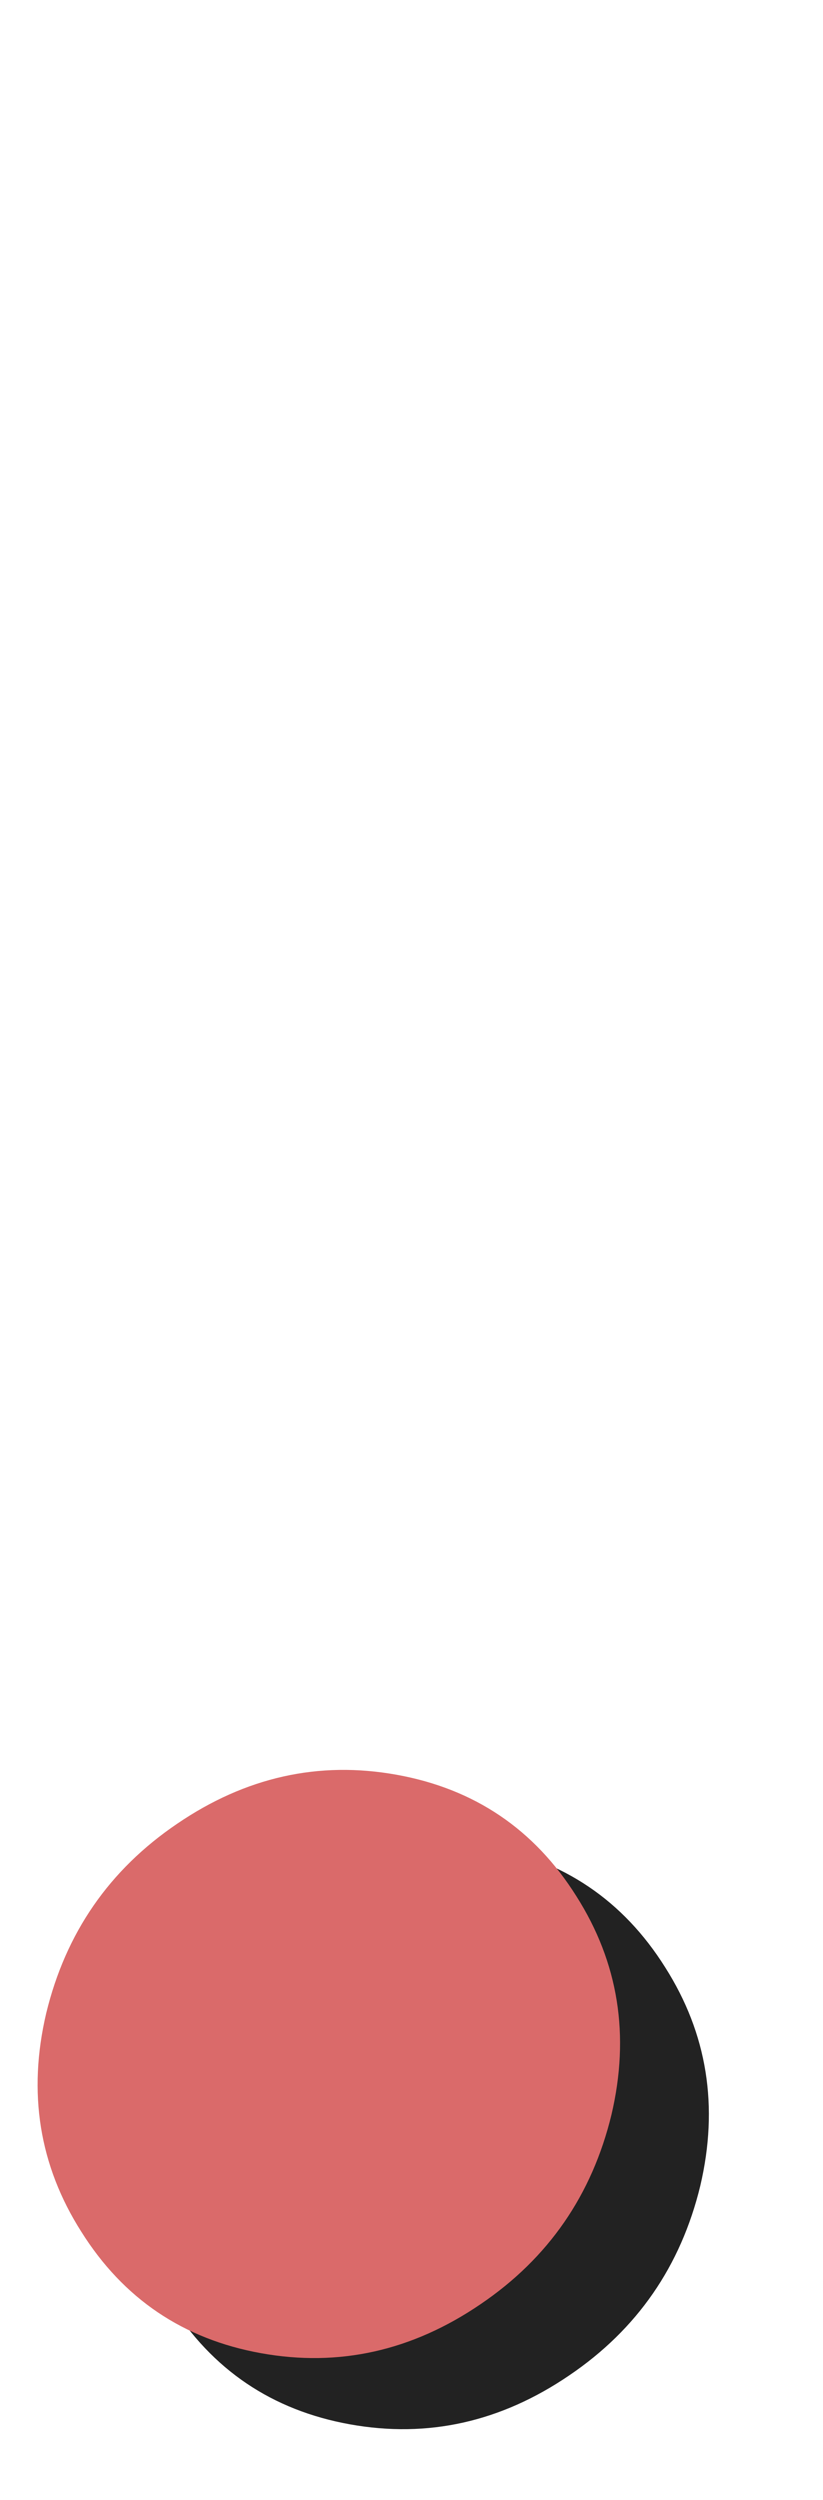
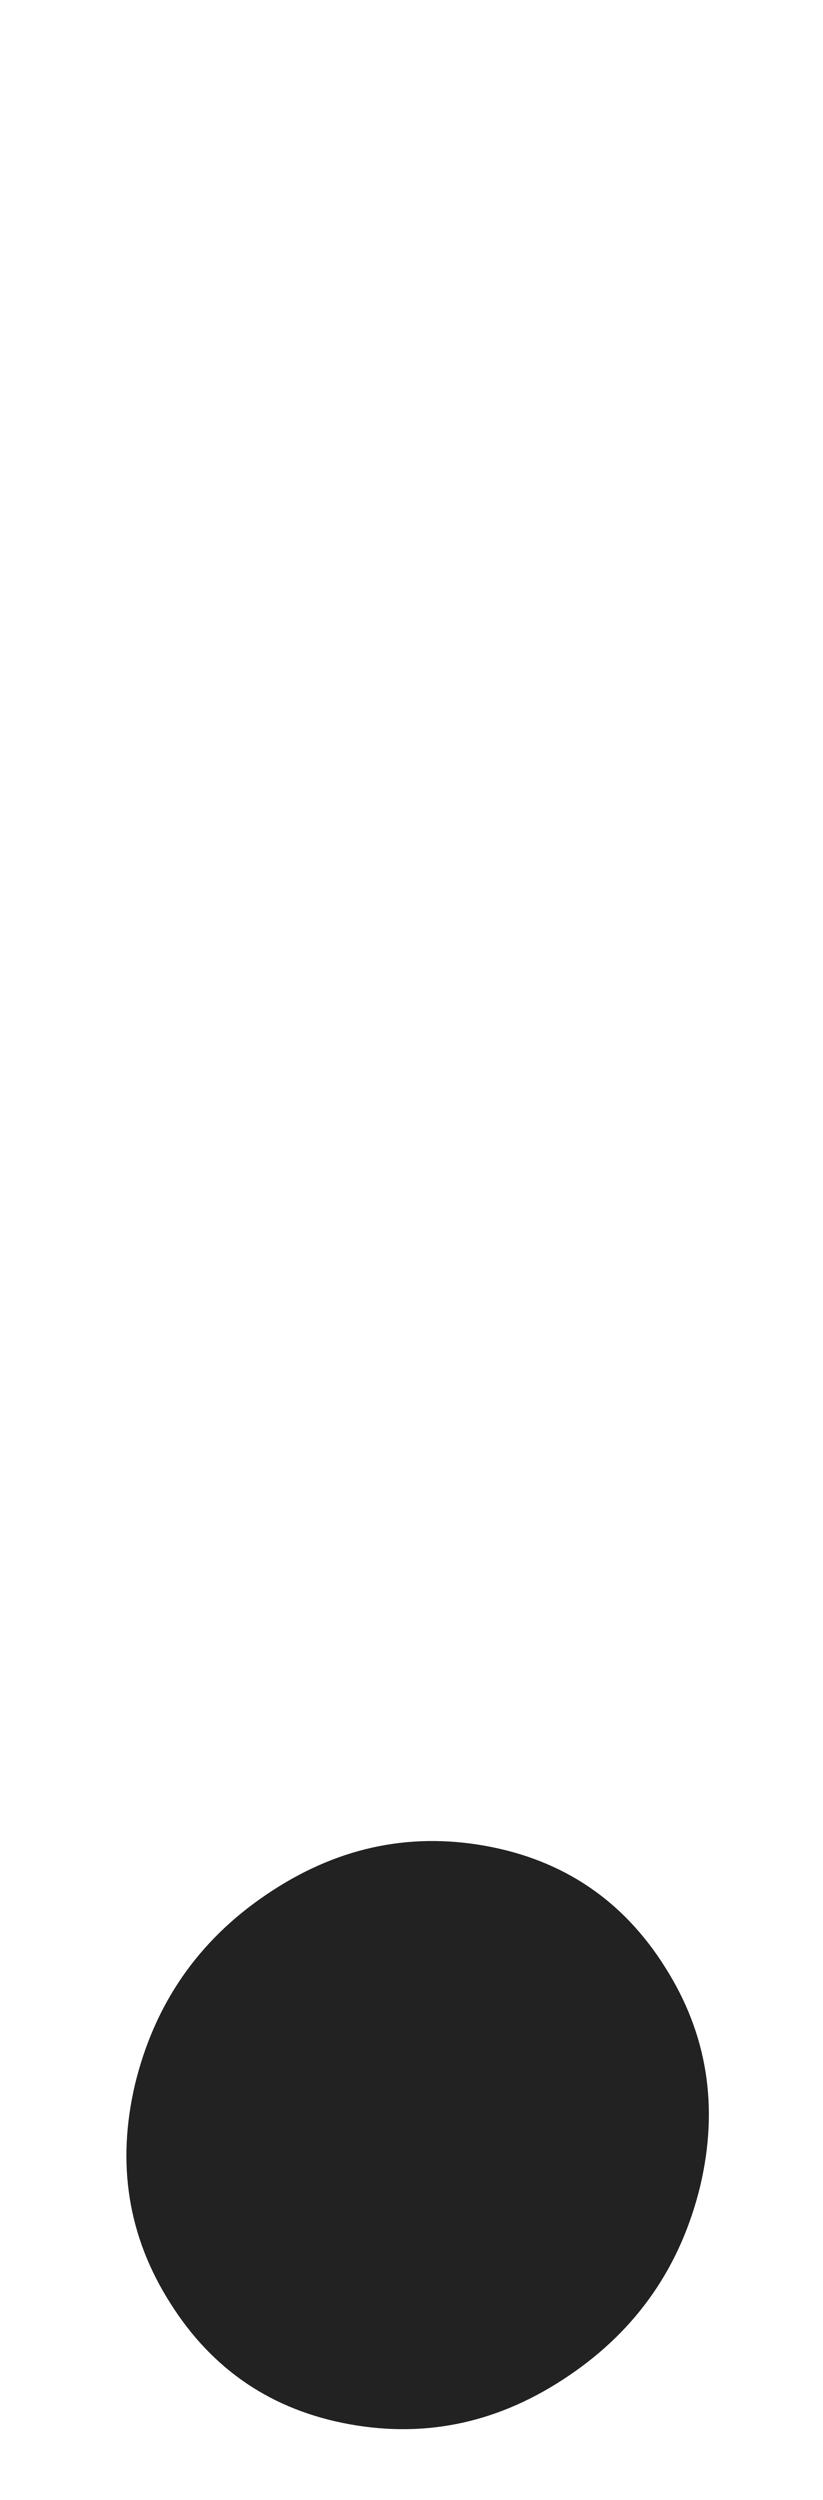
<svg xmlns="http://www.w3.org/2000/svg" width="28" height="85" viewBox="0 0 28 85" fill="none">
  <path d="M5.786 78.292C4.356 76.041 3.958 73.564 4.594 70.862C5.256 68.134 6.74 65.989 9.044 64.426C11.375 62.837 13.865 62.28 16.514 62.757C19.162 63.234 21.202 64.611 22.632 66.889C24.062 69.141 24.46 71.617 23.824 74.319C23.162 77.047 21.678 79.193 19.374 80.755C17.043 82.345 14.553 82.901 11.905 82.424C9.256 81.947 7.216 80.57 5.786 78.292Z" fill="#222222" />
-   <path d="M2.765 75.874C1.334 73.623 0.937 71.146 1.573 68.444C2.235 65.716 3.718 63.571 6.023 62.008C8.353 60.419 10.843 59.862 13.492 60.339C16.141 60.816 18.18 62.193 19.611 64.471C21.041 66.723 21.438 69.199 20.802 71.901C20.14 74.629 18.657 76.775 16.353 78.337C14.022 79.927 11.532 80.483 8.883 80.006C6.234 79.529 4.195 78.152 2.765 75.874Z" fill="#DA6A6A" />
</svg>